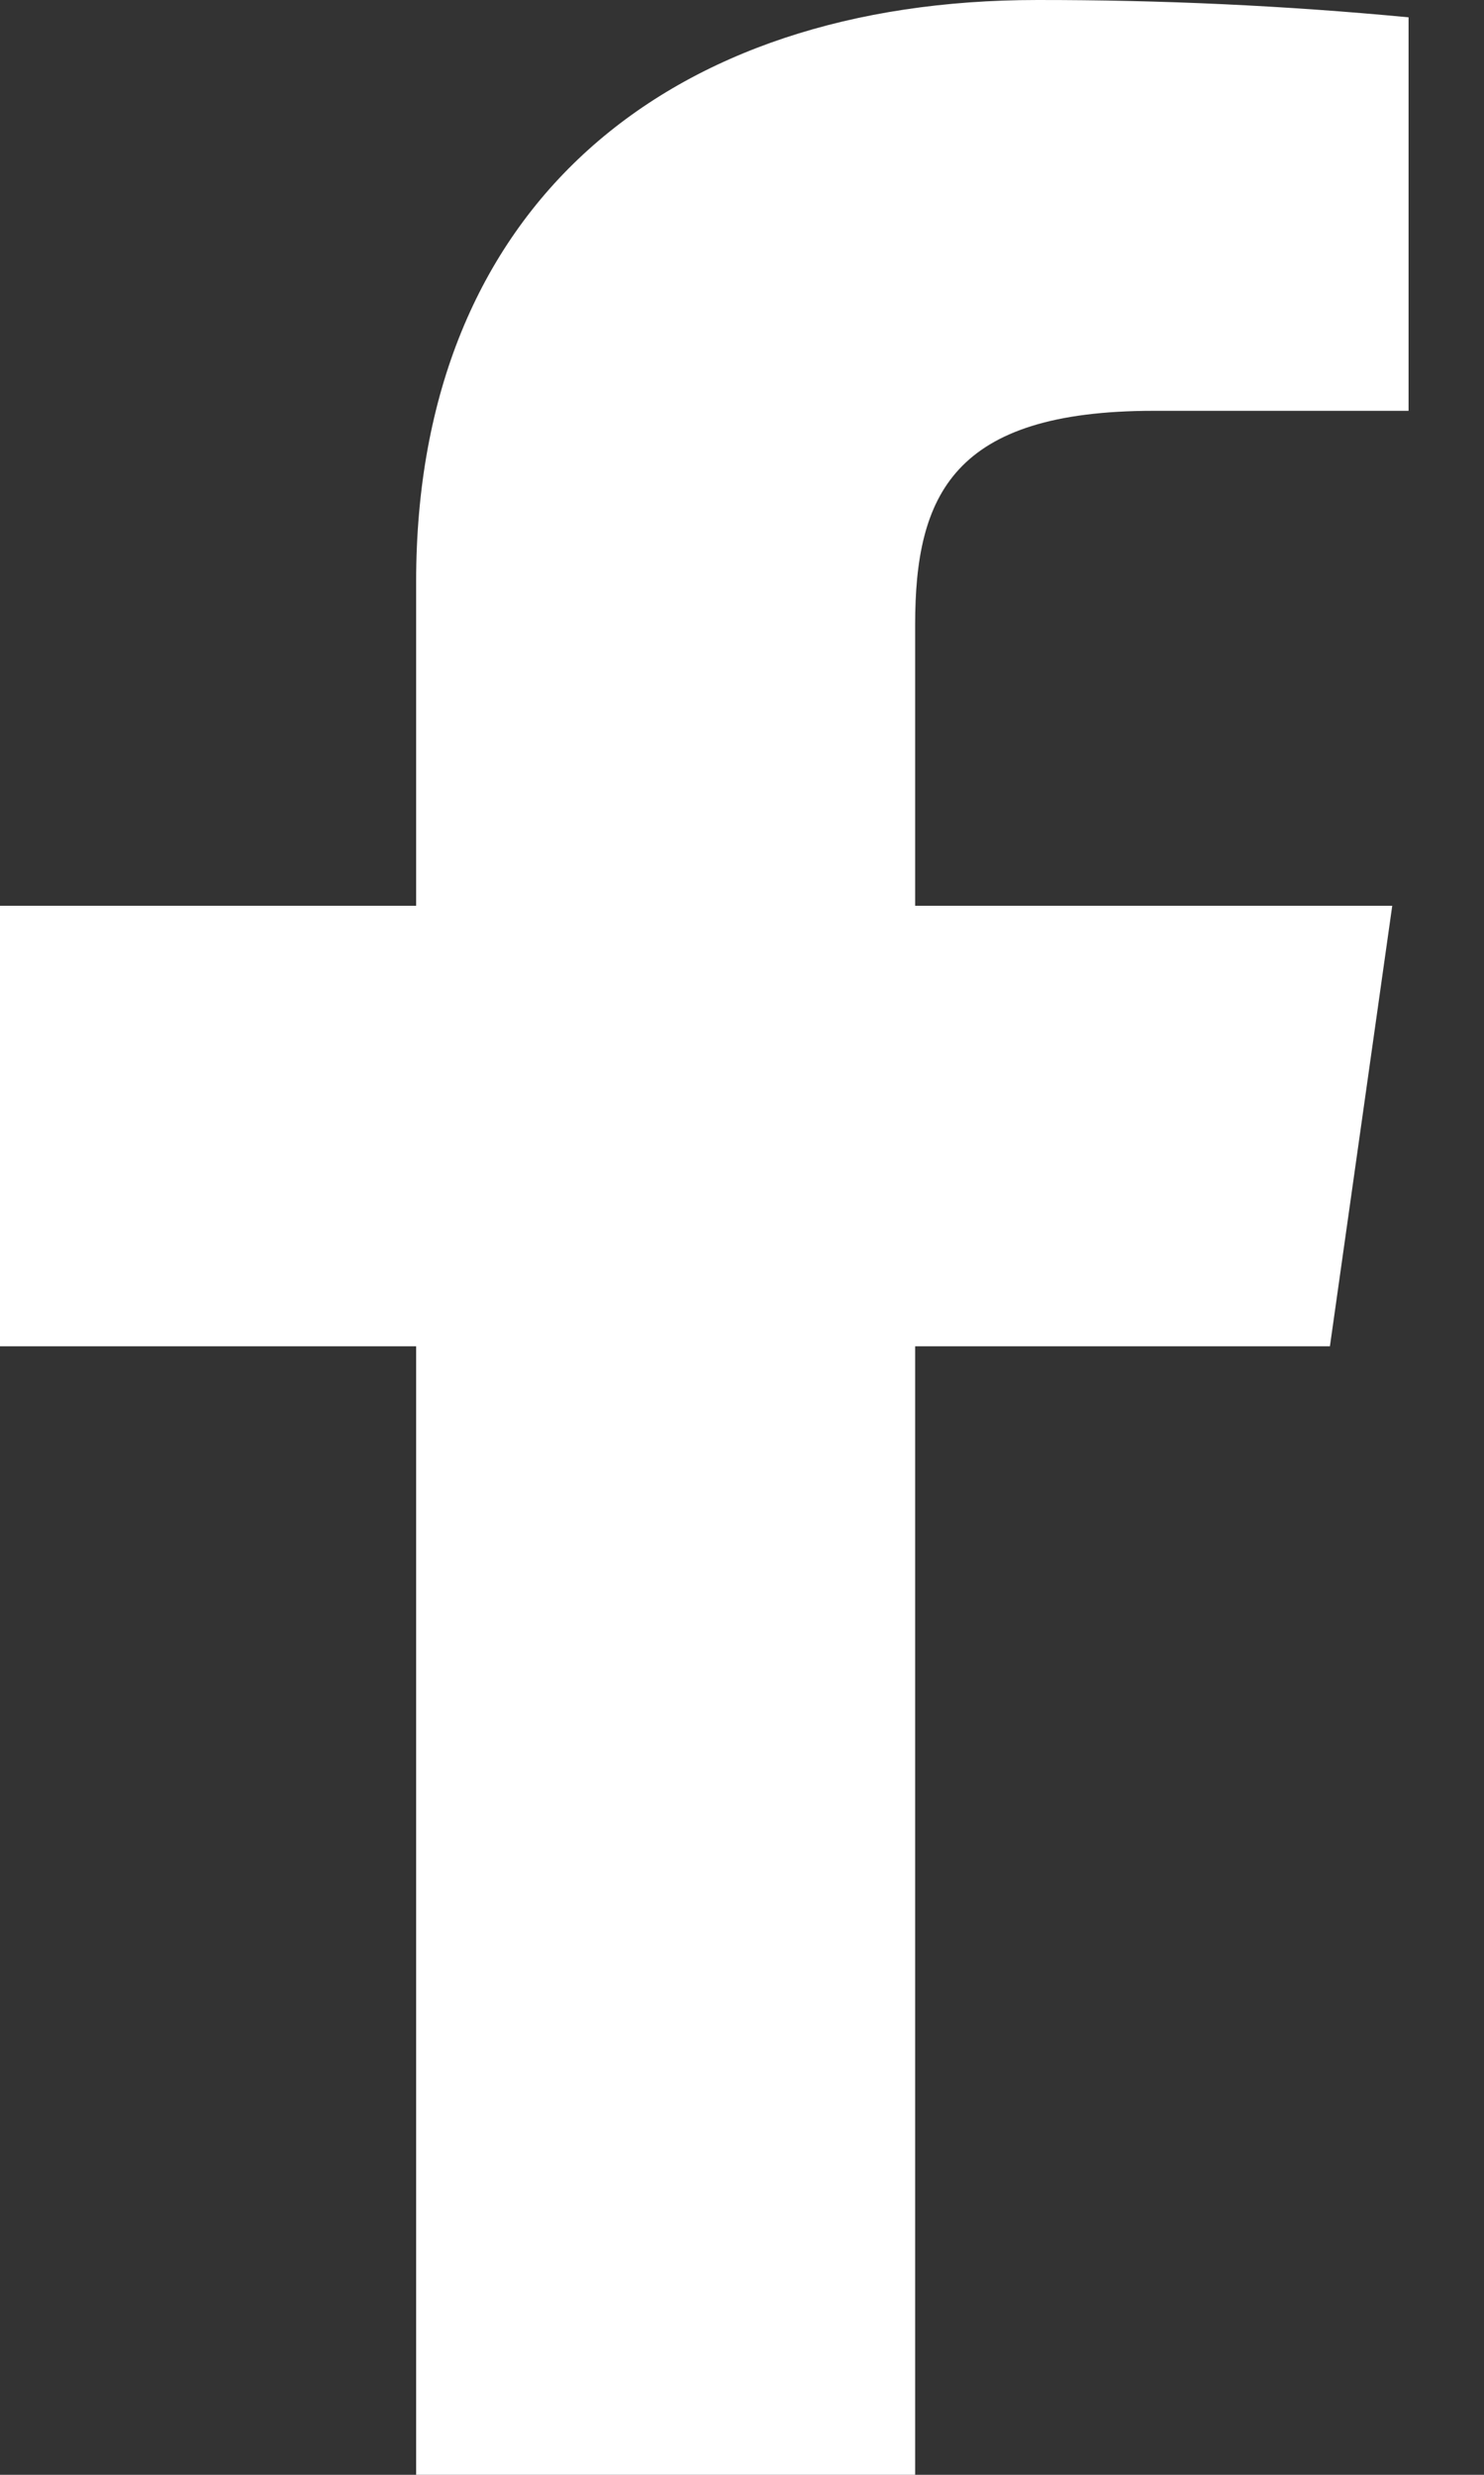
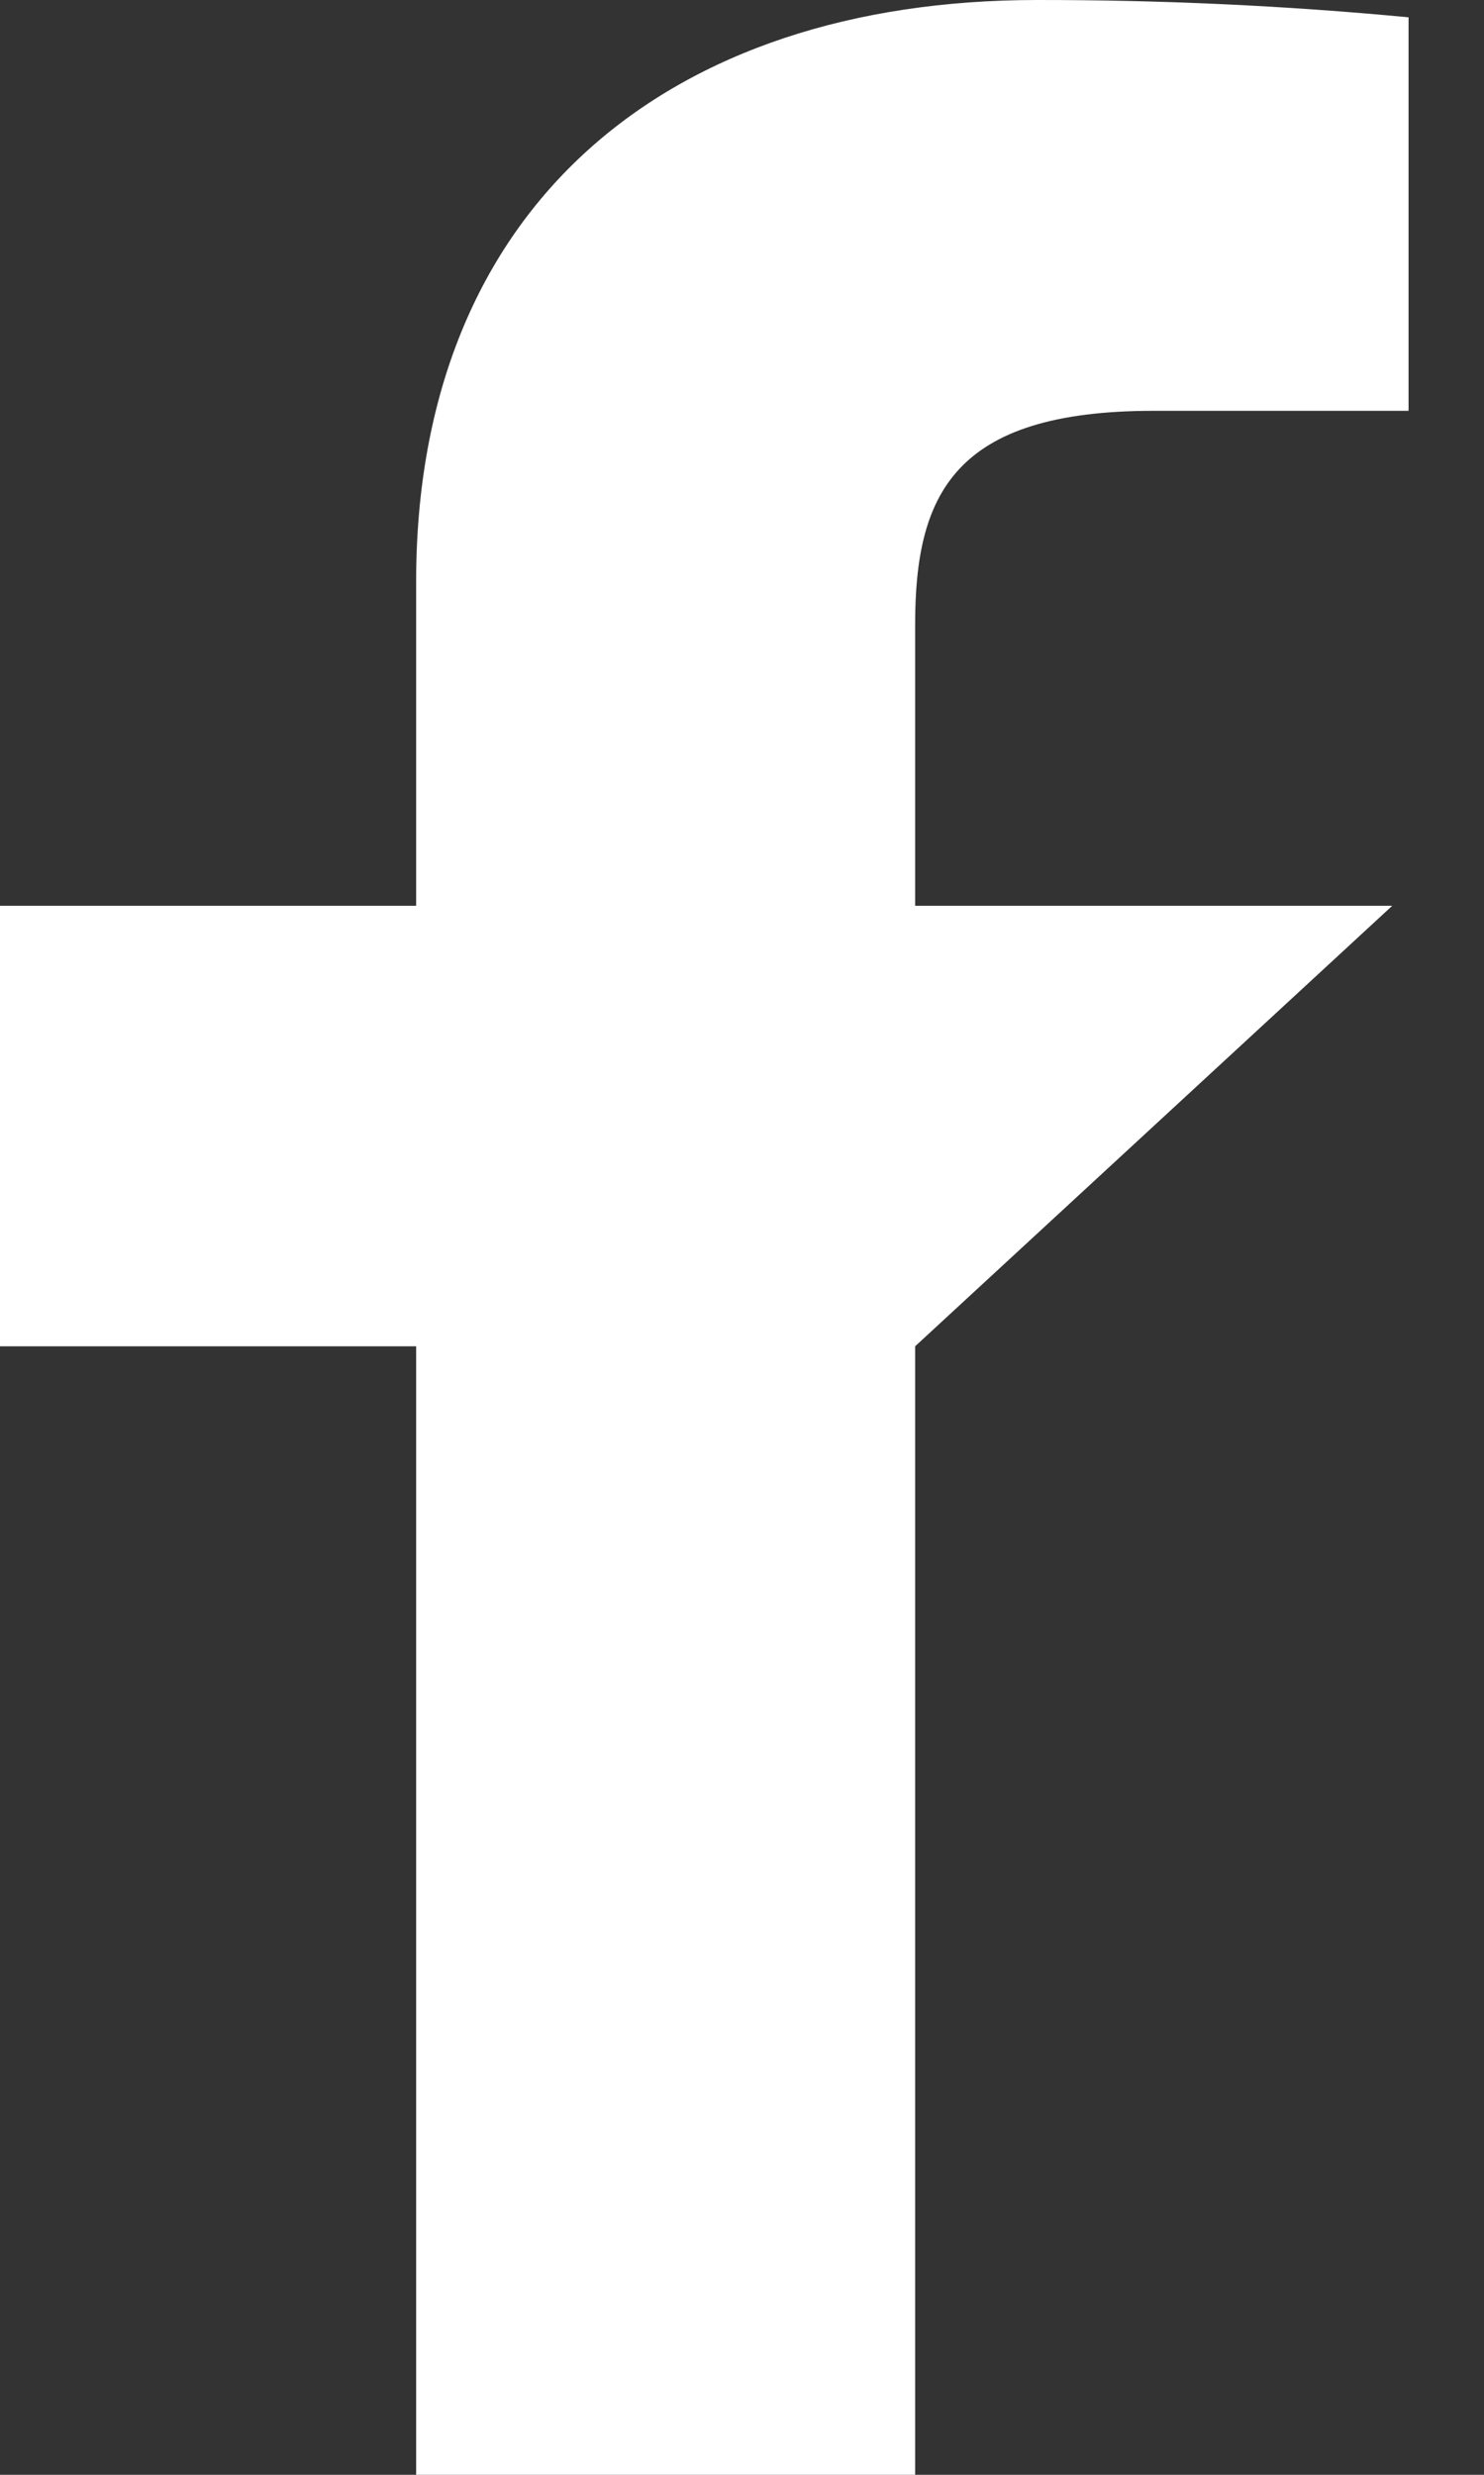
<svg xmlns="http://www.w3.org/2000/svg" width="12" height="20" viewBox="0 0 12 20" fill="none">
  <rect x="0" y="0" width="12" height="20" fill="#333333" stroke="none" />
-   <path d="M9.329 3.32H11.39V0.14C10.392 0.045 9.39 -0.001 8.386 2.98641e-05C5.404 2.98641e-05 3.365 1.66 3.365 4.7V7.32H0V10.88H3.365V20H7.4V10.88H10.754L11.258 7.32H7.4V5.05C7.4 4 7.707 3.32 9.329 3.32Z" fill="white" />
+   <path d="M9.329 3.32H11.39V0.14C10.392 0.045 9.39 -0.001 8.386 2.98641e-05C5.404 2.98641e-05 3.365 1.66 3.365 4.7V7.32H0V10.88H3.365V20H7.4V10.88L11.258 7.32H7.4V5.05C7.4 4 7.707 3.32 9.329 3.32Z" fill="white" />
</svg>